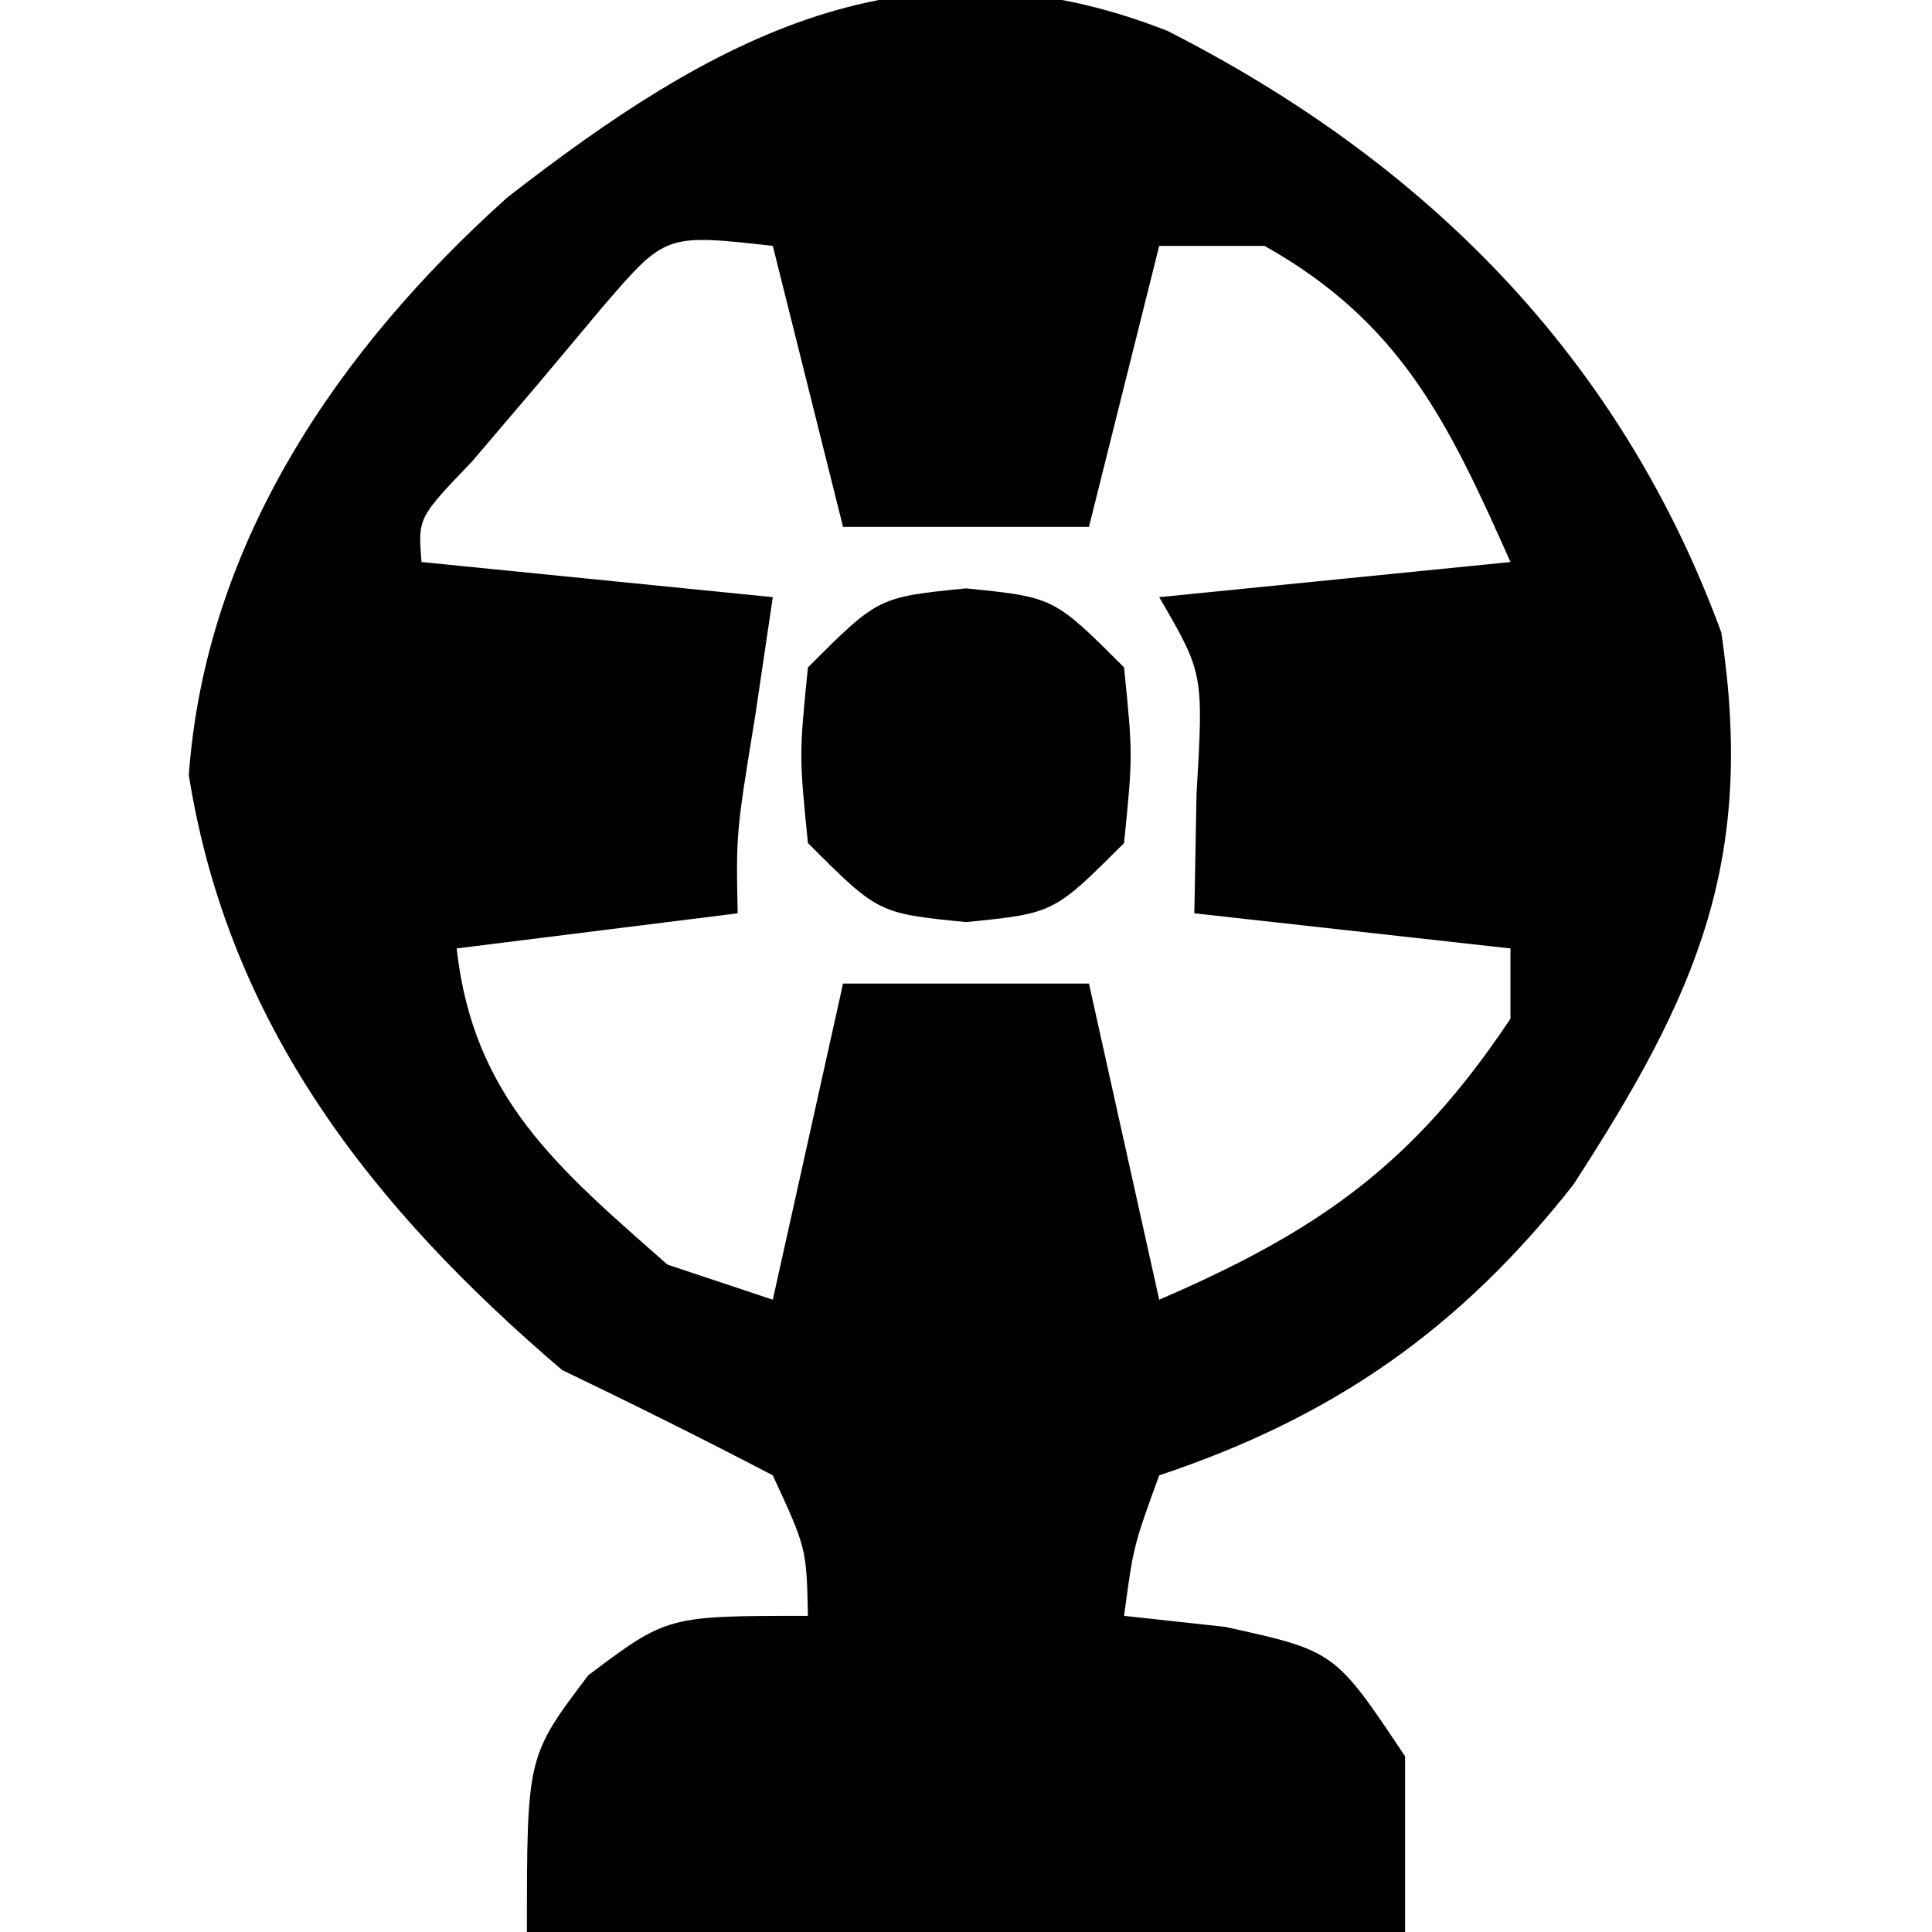
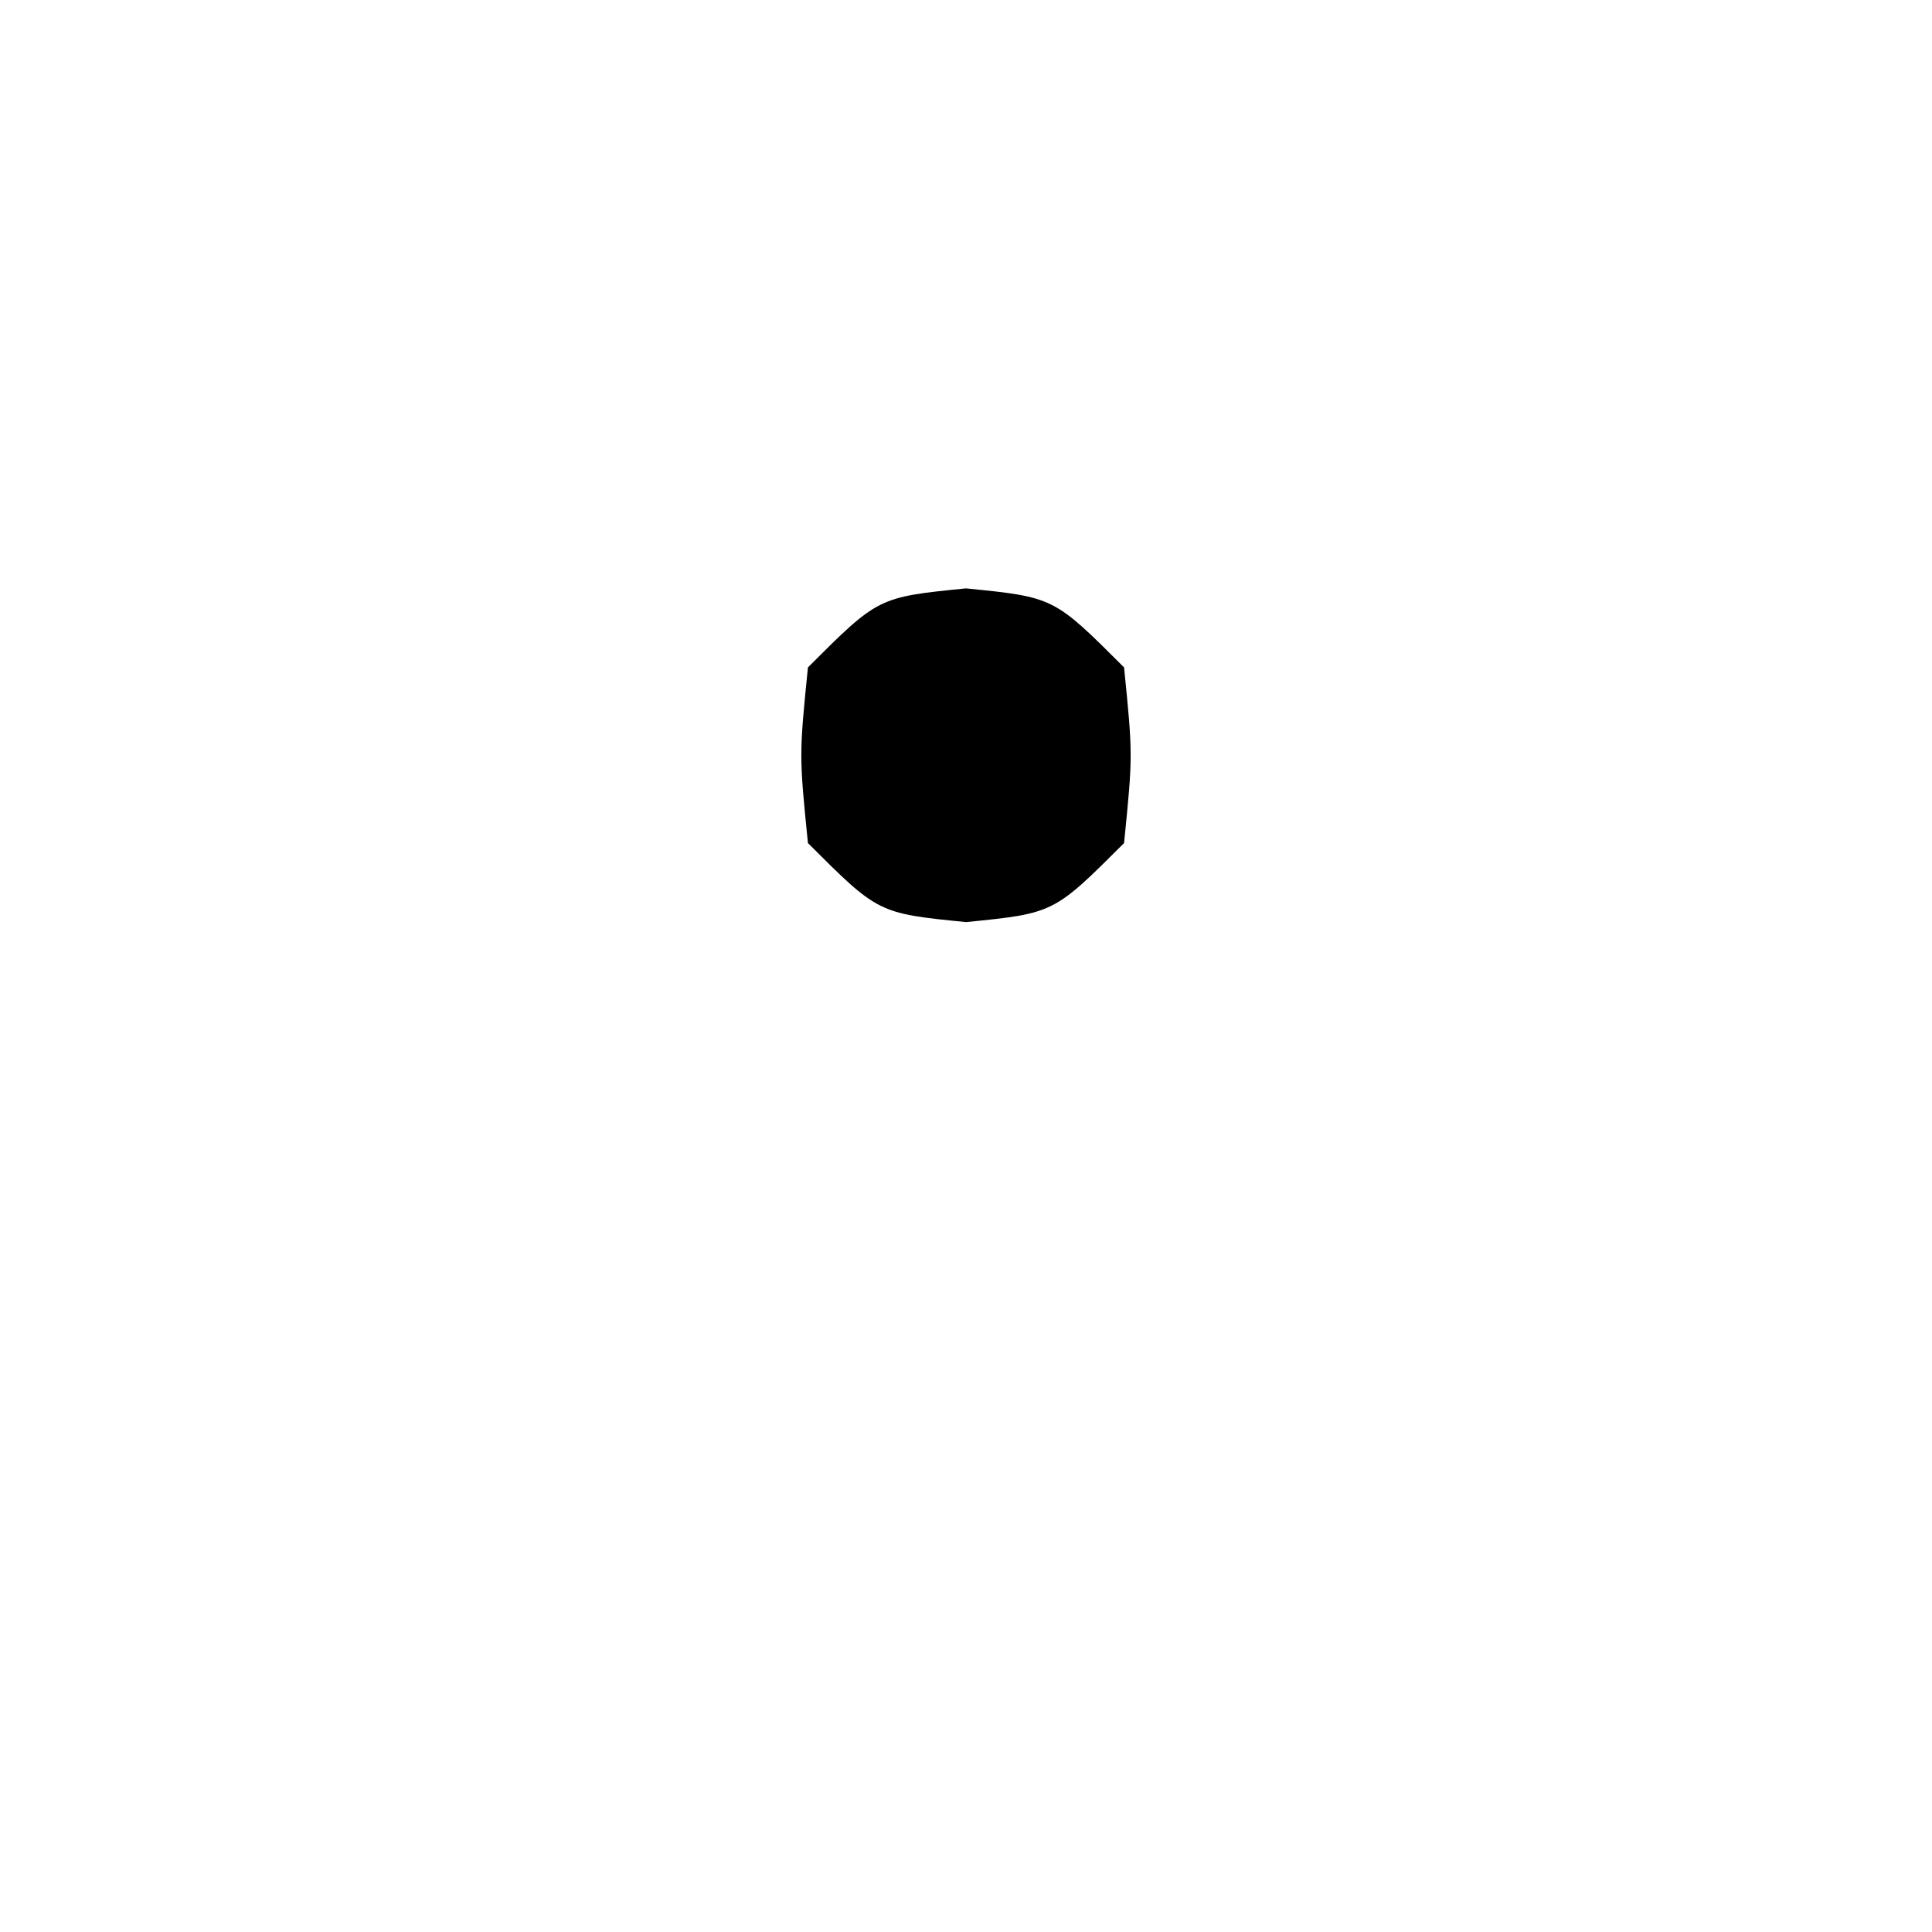
<svg xmlns="http://www.w3.org/2000/svg" version="1.1" width="55" height="55">
-   <path d="M0 0 C7.358 3.741 12.886 9.282 15.766 17.121 C16.74 23.618 15.103 27.382 11.555 32.848 C8.332 36.943 4.749 39.46 -0.234 41.121 C-0.968 43.136 -0.968 43.136 -1.234 45.121 C-0.286 45.224 0.663 45.327 1.641 45.434 C4.766 46.121 4.766 46.121 6.766 49.121 C6.766 50.771 6.766 52.421 6.766 54.121 C-1.484 54.121 -9.734 54.121 -18.234 54.121 C-18.234 49.121 -18.234 49.121 -16.484 46.809 C-14.234 45.121 -14.234 45.121 -10.234 45.121 C-10.274 43.198 -10.274 43.198 -11.234 41.121 C-13.216 40.085 -15.219 39.09 -17.234 38.121 C-22.655 33.494 -26.733 28.282 -27.859 21.184 C-27.379 14.581 -23.615 9.072 -18.797 4.746 C-12.968 0.214 -7.406 -2.913 0 0 Z M-16.059 7.836 C-16.981 8.936 -16.981 8.936 -17.922 10.059 C-18.544 10.789 -19.167 11.52 -19.809 12.273 C-21.336 13.864 -21.336 13.864 -21.234 15.121 C-17.934 15.451 -14.634 15.781 -11.234 16.121 C-11.399 17.235 -11.564 18.349 -11.734 19.496 C-12.28 22.841 -12.28 22.841 -12.234 25.121 C-16.194 25.616 -16.194 25.616 -20.234 26.121 C-19.761 30.379 -17.348 32.378 -14.234 35.121 C-13.244 35.451 -12.254 35.781 -11.234 36.121 C-10.574 33.151 -9.914 30.181 -9.234 27.121 C-6.924 27.121 -4.614 27.121 -2.234 27.121 C-1.574 30.091 -0.914 33.061 -0.234 36.121 C4.314 34.157 7.003 32.266 9.766 28.121 C9.766 27.461 9.766 26.801 9.766 26.121 C6.796 25.791 3.826 25.461 0.766 25.121 C0.786 24.007 0.807 22.894 0.828 21.746 C1.029 18.289 1.029 18.289 -0.234 16.121 C3.066 15.791 6.366 15.461 9.766 15.121 C7.993 11.133 6.641 8.301 2.766 6.121 C1.776 6.121 0.786 6.121 -0.234 6.121 C-0.894 8.761 -1.554 11.401 -2.234 14.121 C-4.544 14.121 -6.854 14.121 -9.234 14.121 C-9.894 11.481 -10.554 8.841 -11.234 6.121 C-14.287 5.779 -14.287 5.779 -16.059 7.836 Z " fill="#000000" transform="translate(33.234,0.879)" />
  <path d="M0 0 C2.5 0.25 2.5 0.25 4.5 2.25 C4.75 4.75 4.75 4.75 4.5 7.25 C2.5 9.25 2.5 9.25 0 9.5 C-2.5 9.25 -2.5 9.25 -4.5 7.25 C-4.75 4.75 -4.75 4.75 -4.5 2.25 C-2.5 0.25 -2.5 0.25 0 0 Z " fill="#000000" transform="translate(27.5,16.75)" />
</svg>